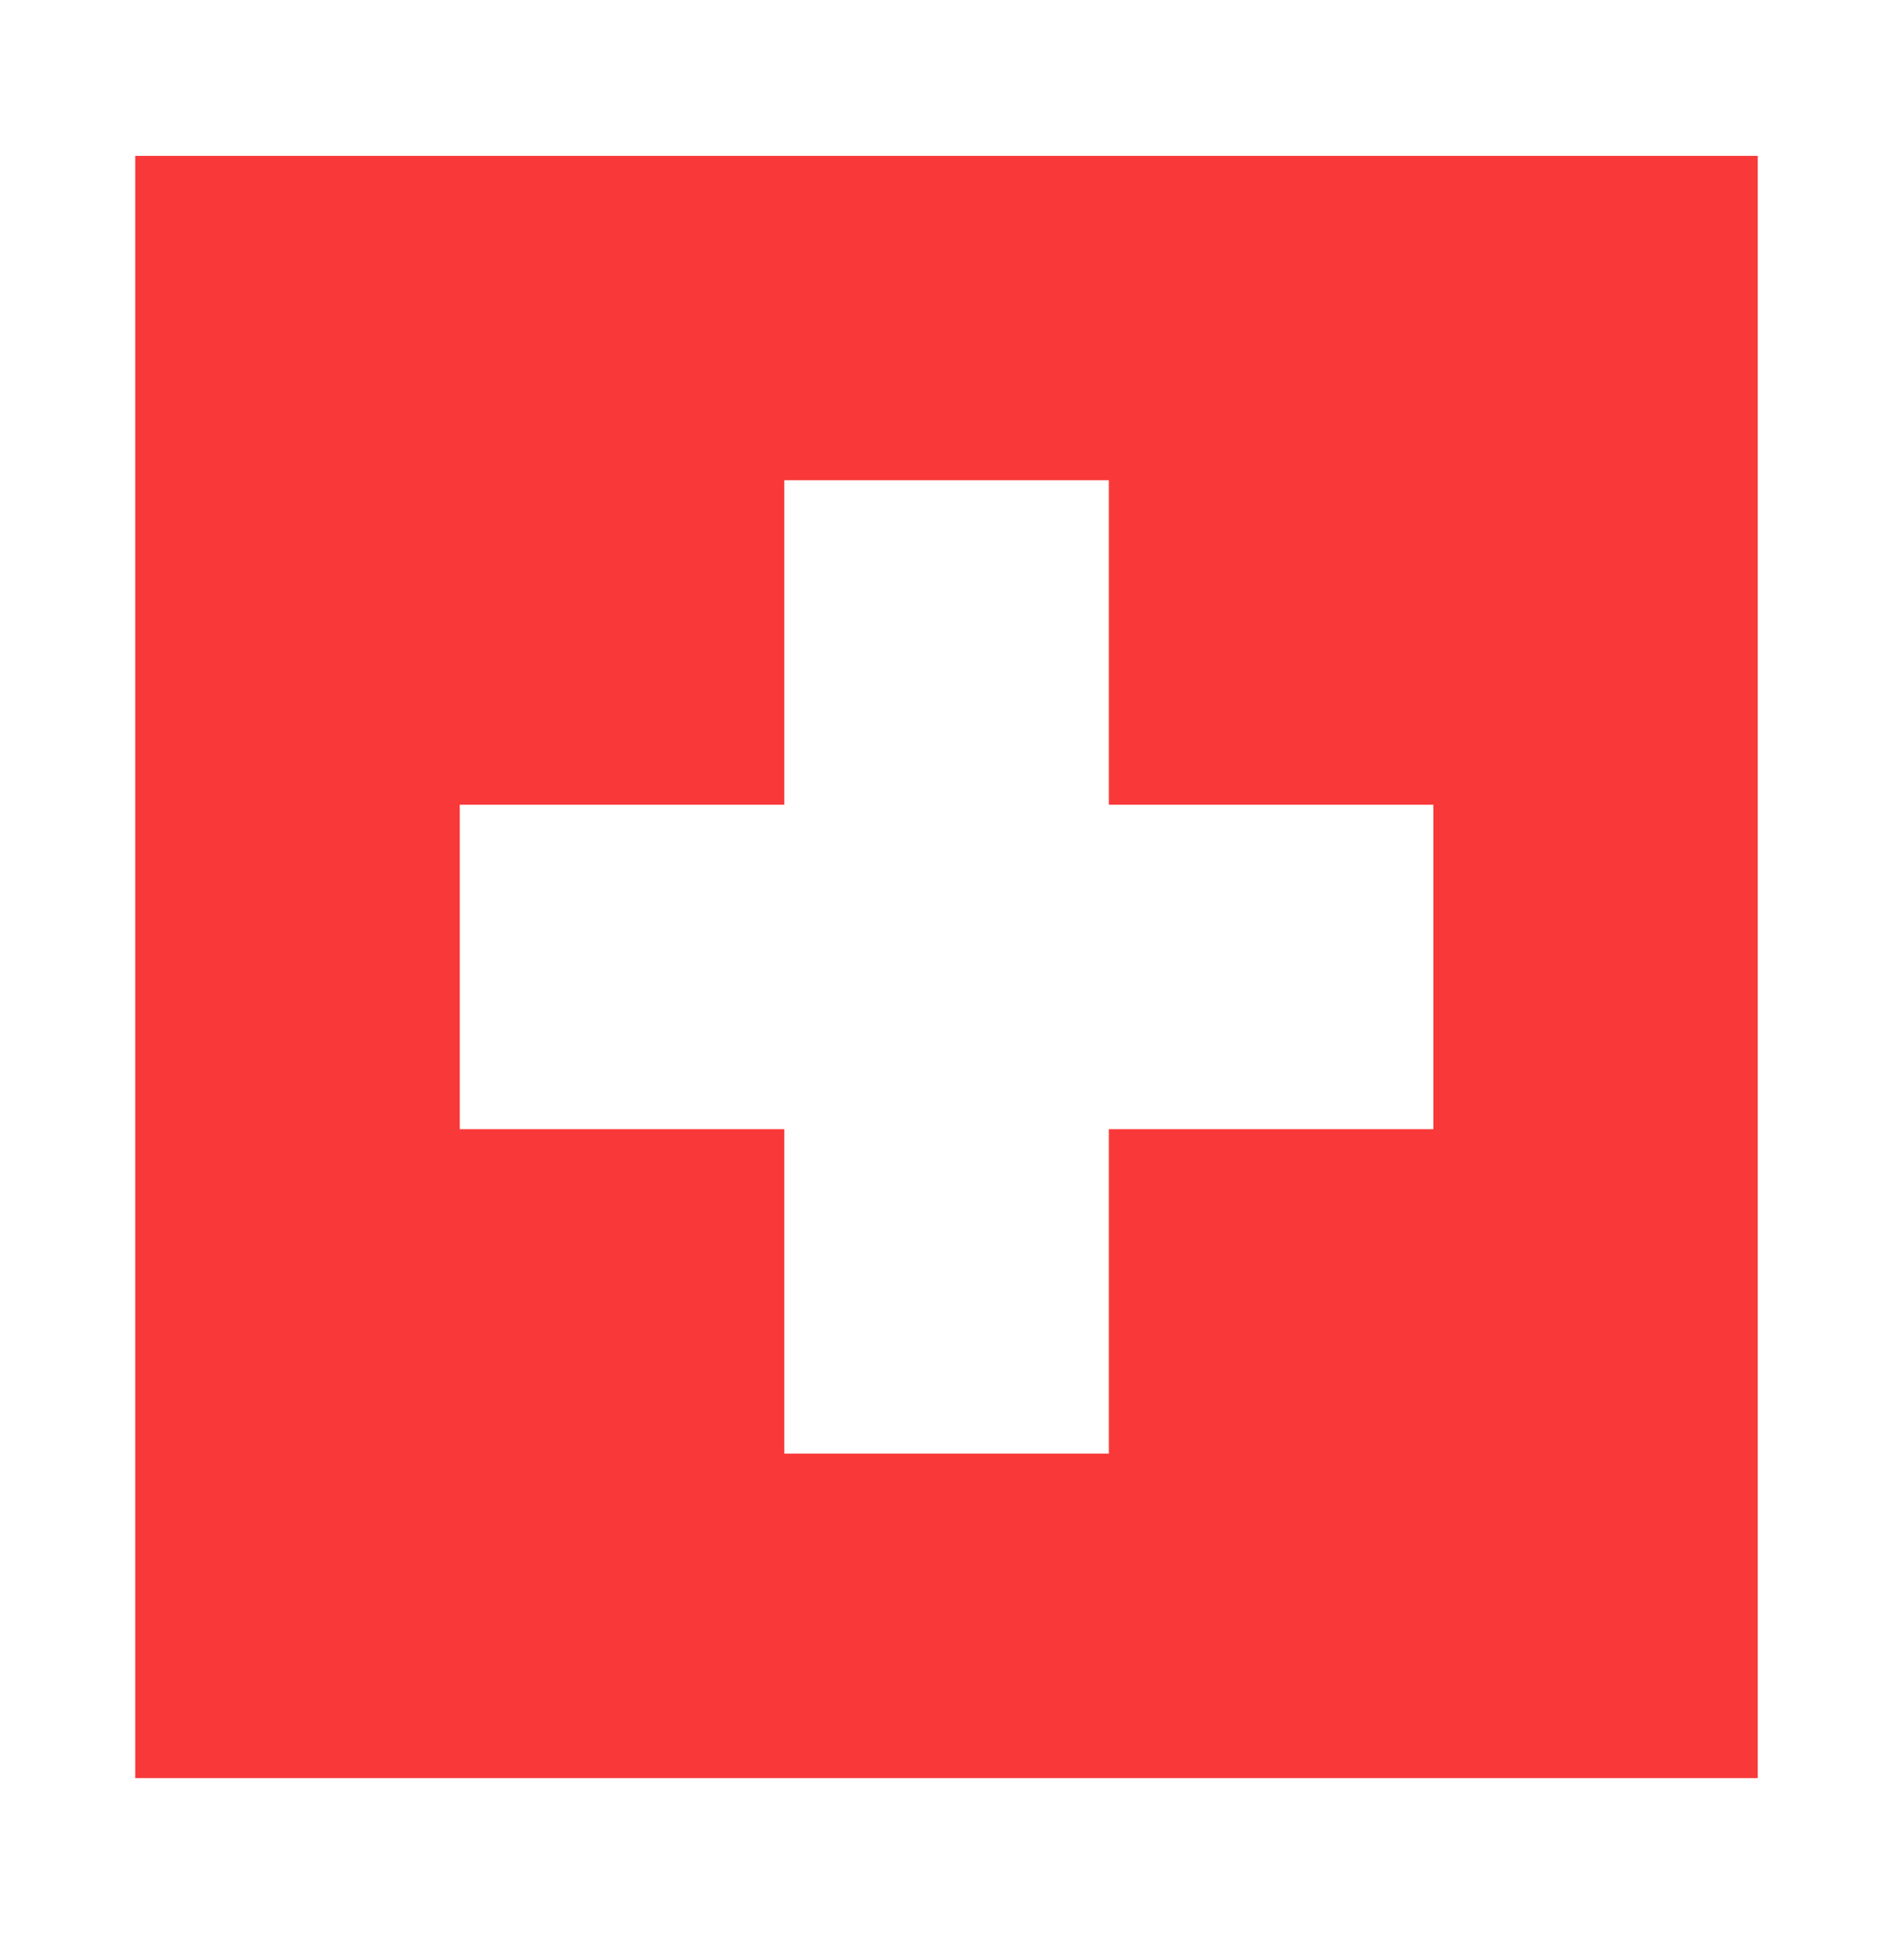
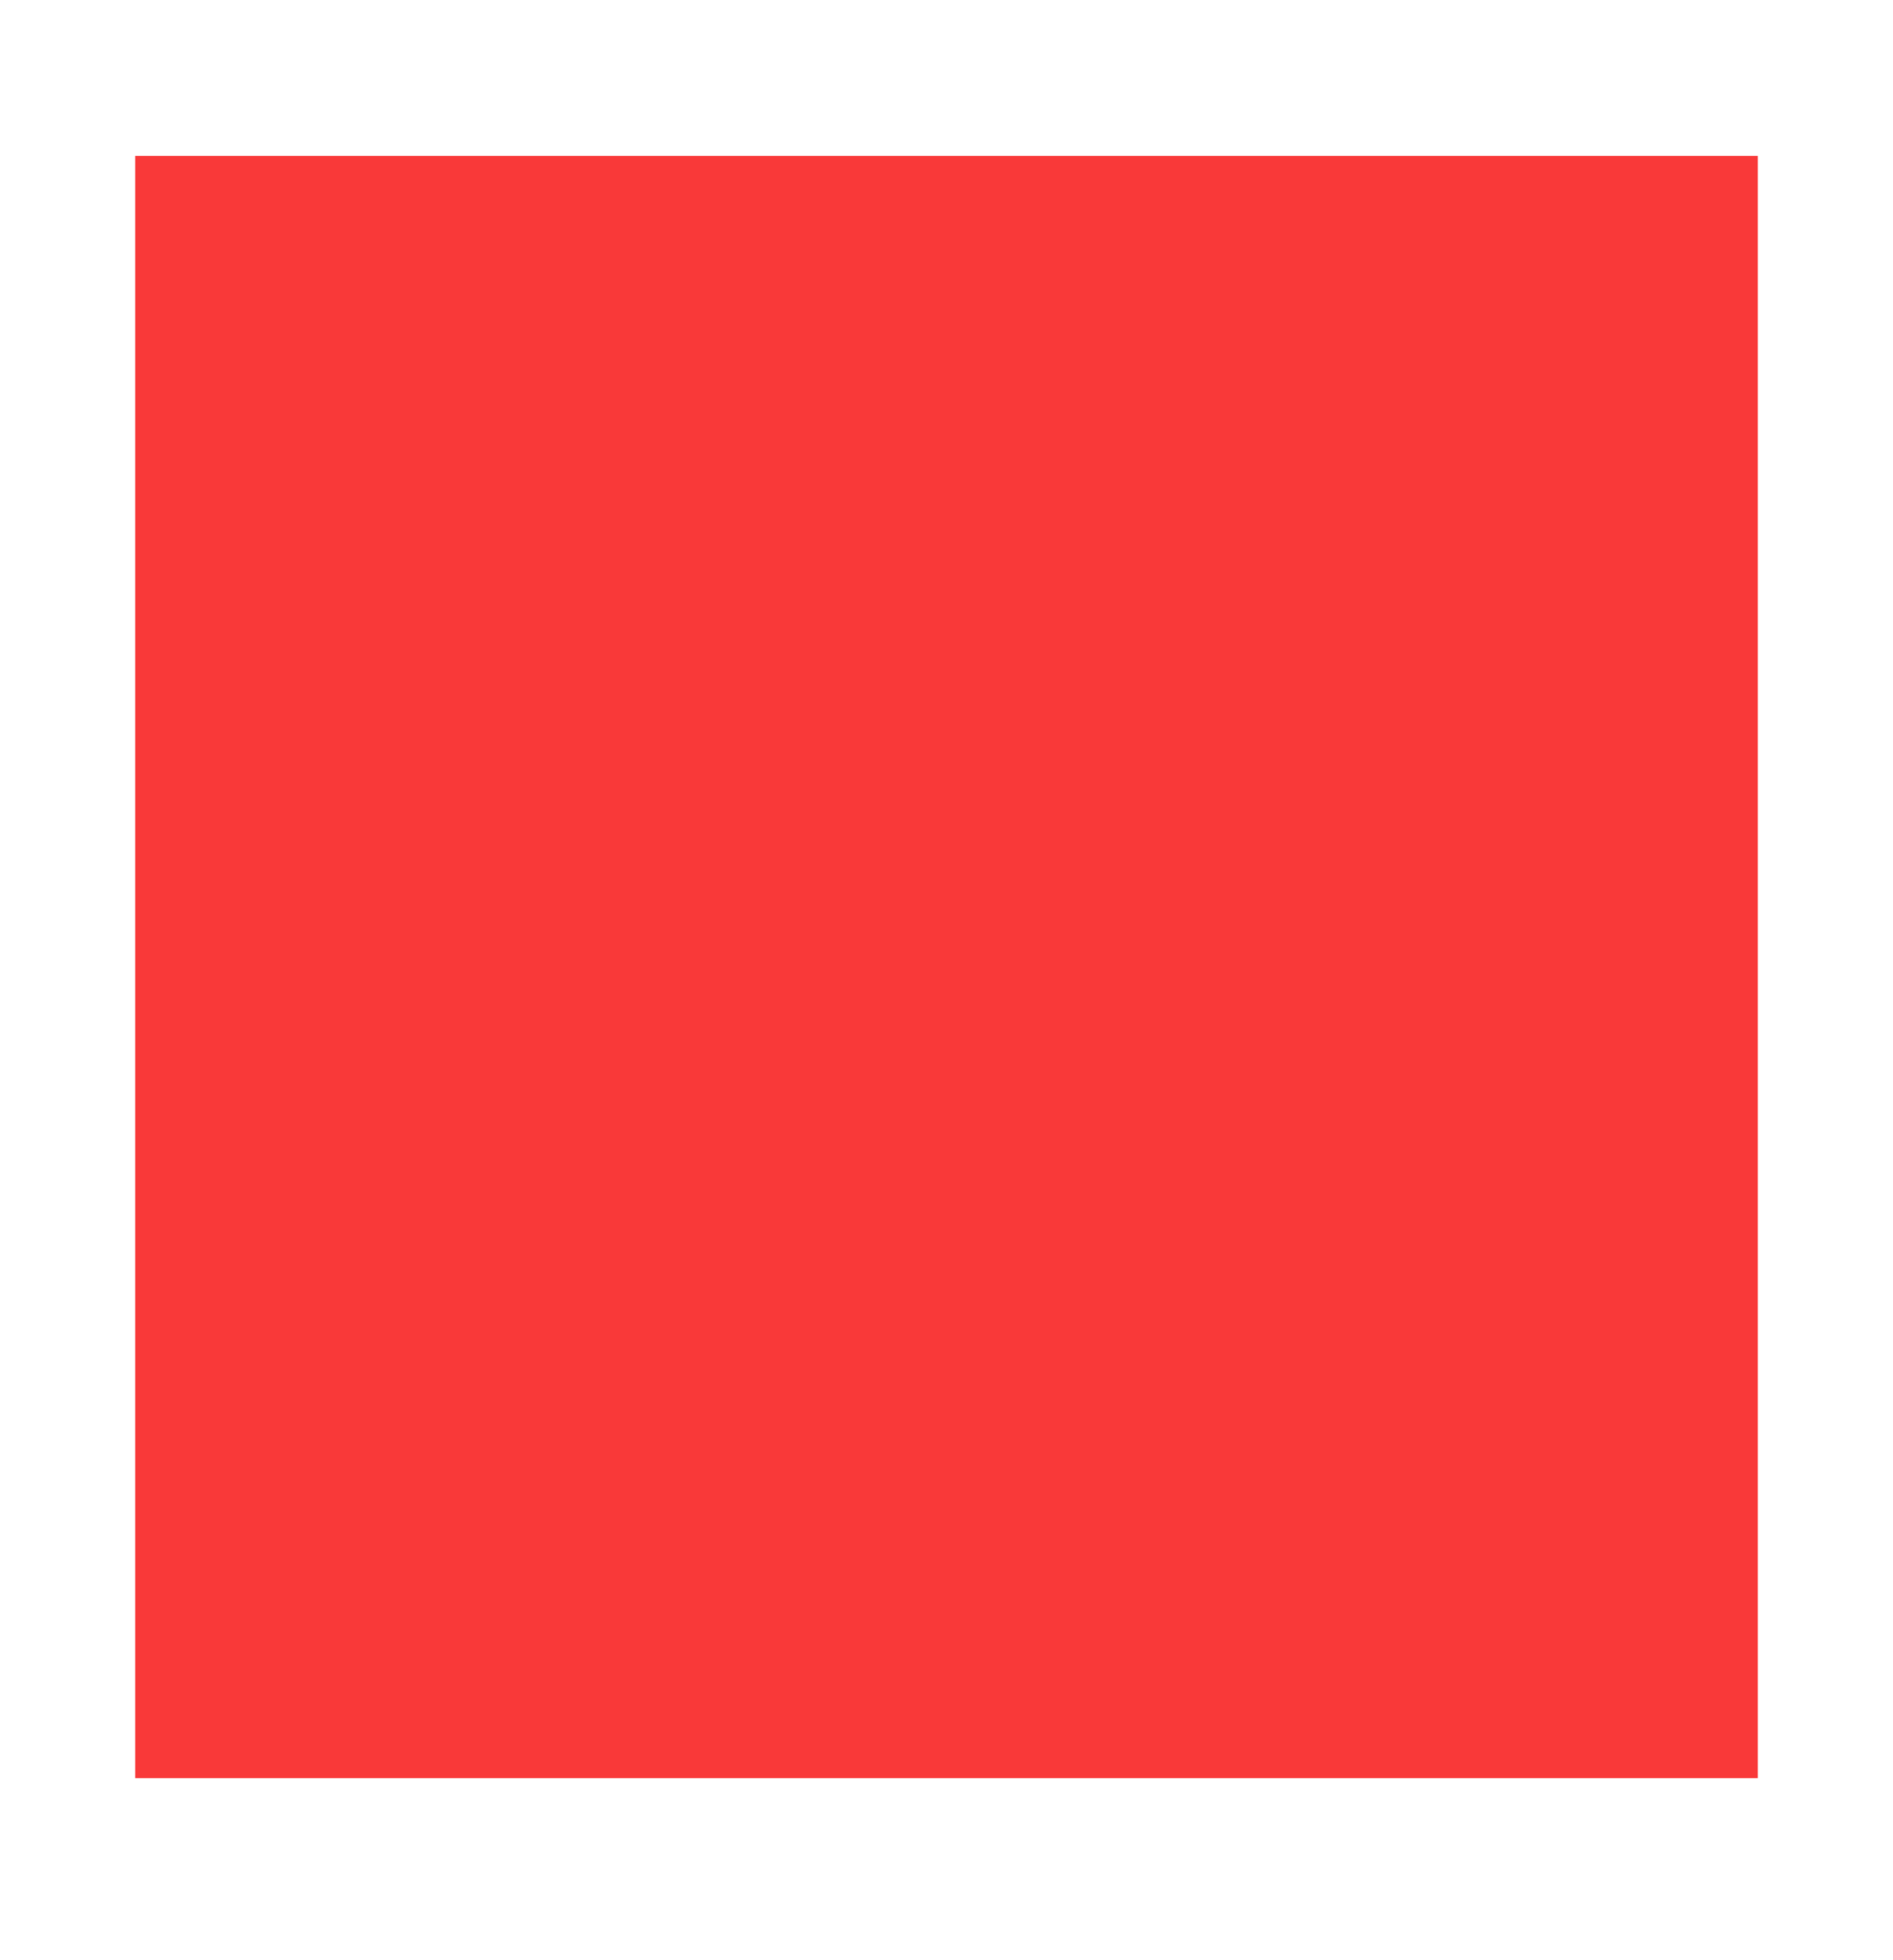
<svg xmlns="http://www.w3.org/2000/svg" fill="none" viewBox="0 0 28 29" height="29" width="28">
  <g filter="url(#filter0_dd_8138_9035)">
    <rect fill="#F93939" transform="translate(2 1)" height="24" width="24" />
-     <path fill="white" d="M11.601 10.599H6.801V15.399H11.601V20.199H16.401V15.399H21.201V10.599H16.401V5.799H11.601V10.599Z" clip-rule="evenodd" fill-rule="evenodd" />
  </g>
  <defs>
    <filter color-interpolation-filters="sRGB" filterUnits="userSpaceOnUse" height="27.918" width="27.918" y="0.347" x="0.041" id="filter0_dd_8138_9035">
      <feFlood result="BackgroundImageFix" flood-opacity="0" />
      <feColorMatrix result="hardAlpha" values="0 0 0 0 0 0 0 0 0 0 0 0 0 0 0 0 0 0 127 0" type="matrix" in="SourceAlpha" />
      <feOffset dy="1.306" />
      <feGaussianBlur stdDeviation="0.98" />
      <feComposite operator="out" in2="hardAlpha" />
      <feColorMatrix values="0 0 0 0 0.259 0 0 0 0 0.278 0 0 0 0 0.298 0 0 0 0.08 0" type="matrix" />
      <feBlend result="effect1_dropShadow_8138_9035" in2="BackgroundImageFix" mode="normal" />
      <feColorMatrix result="hardAlpha" values="0 0 0 0 0 0 0 0 0 0 0 0 0 0 0 0 0 0 127 0" type="matrix" in="SourceAlpha" />
      <feOffset />
      <feGaussianBlur stdDeviation="0.082" />
      <feComposite operator="out" in2="hardAlpha" />
      <feColorMatrix values="0 0 0 0 0.259 0 0 0 0 0.278 0 0 0 0 0.298 0 0 0 0.32 0" type="matrix" />
      <feBlend result="effect2_dropShadow_8138_9035" in2="effect1_dropShadow_8138_9035" mode="normal" />
      <feBlend result="shape" in2="effect2_dropShadow_8138_9035" in="SourceGraphic" mode="normal" />
    </filter>
  </defs>
</svg>